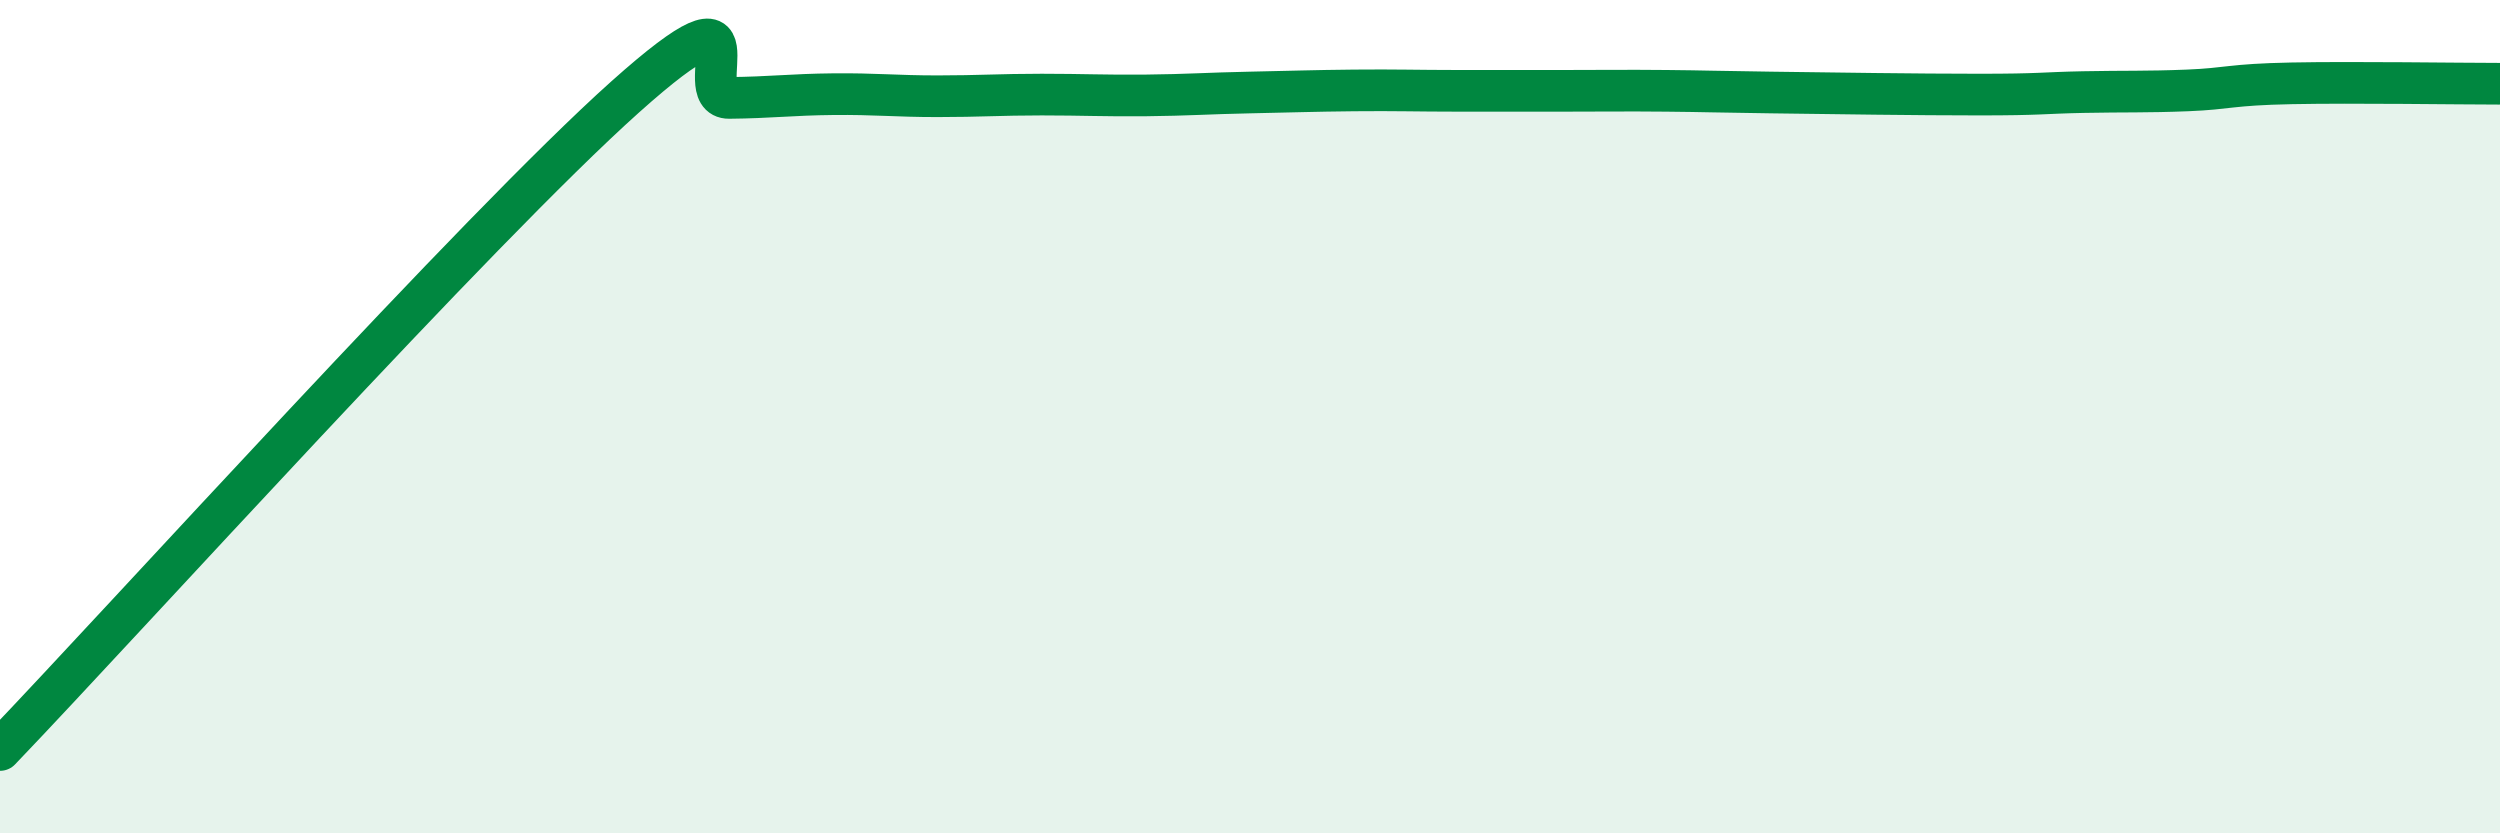
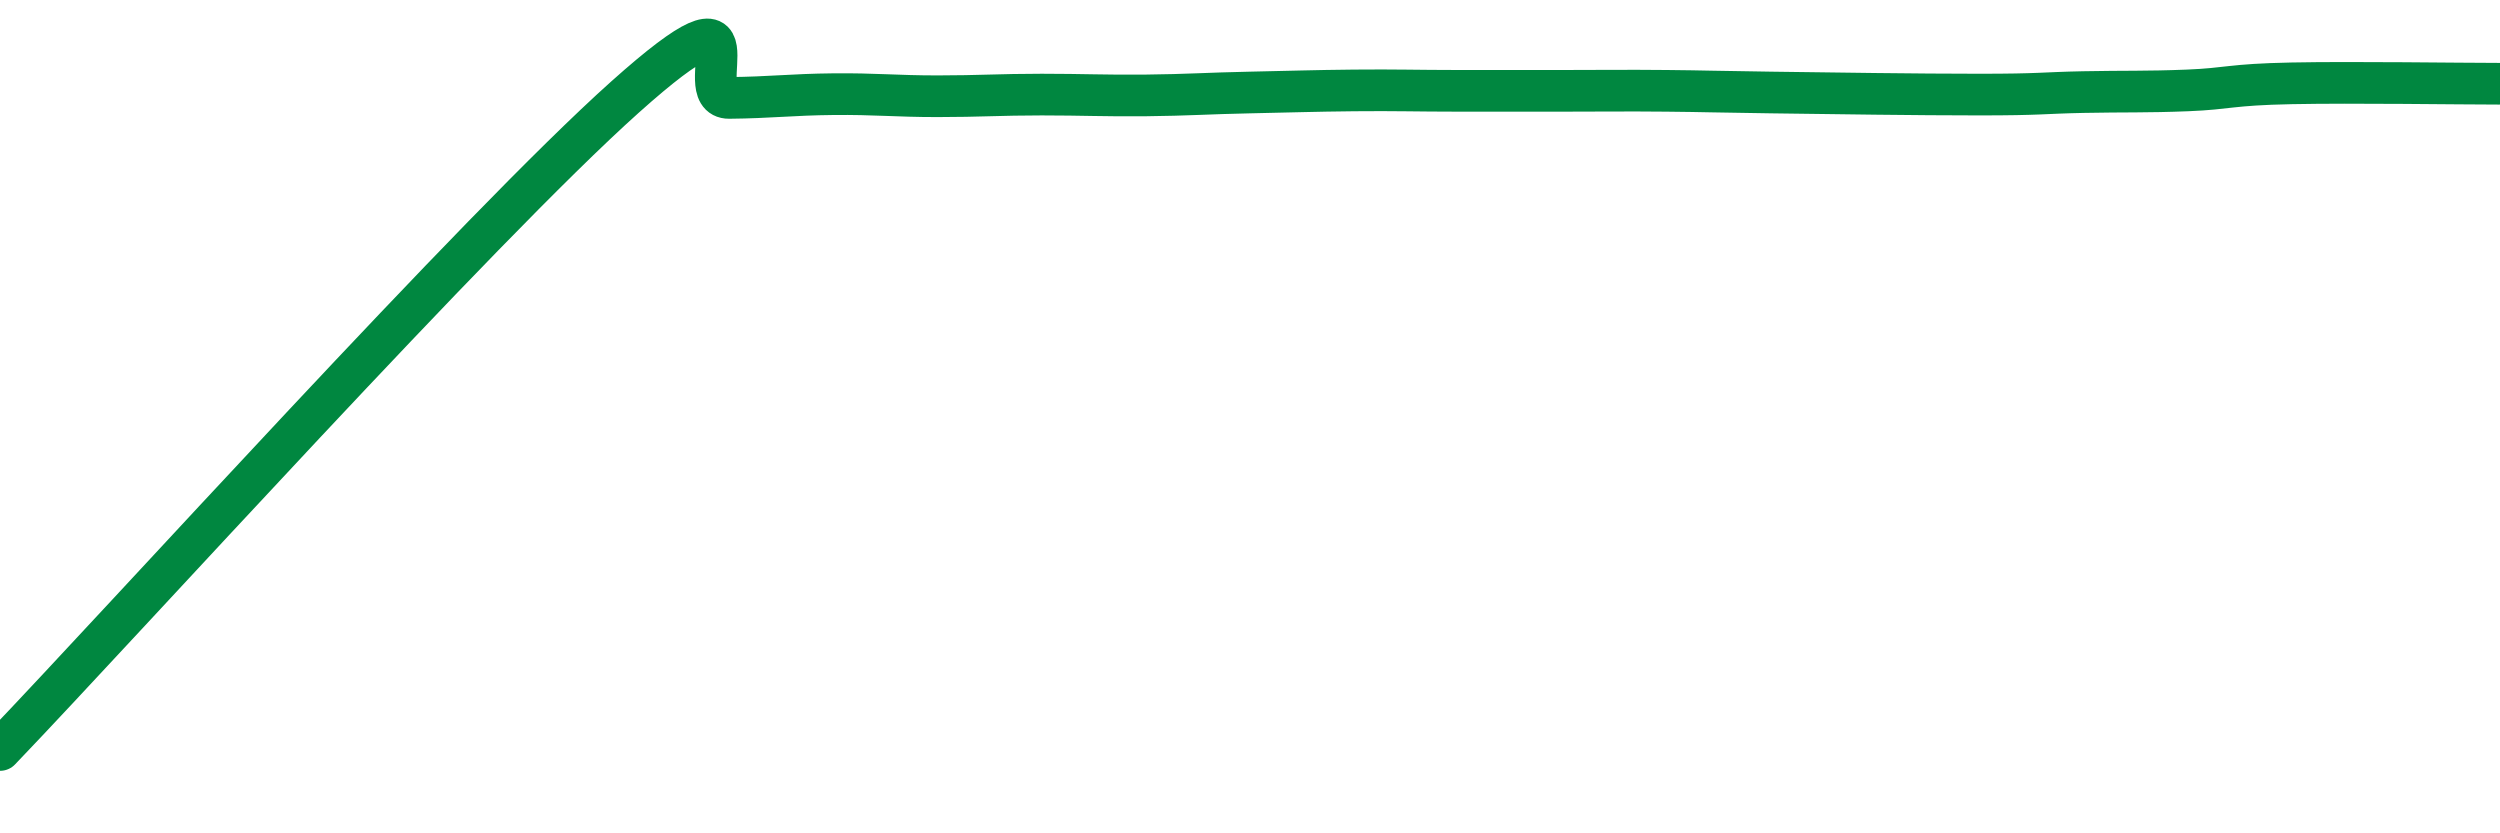
<svg xmlns="http://www.w3.org/2000/svg" width="60" height="20" viewBox="0 0 60 20">
-   <path d="M 0,18 C 3,14.87 11.5,5.46 15,2.33 C 18.5,-0.8 16.5,2.36 17.5,2.35 C 18.5,2.34 19,2.27 20,2.26 C 21,2.25 21.5,2.31 22.5,2.31 C 23.5,2.31 24,2.27 25,2.27 C 26,2.27 26.5,2.3 27.5,2.29 C 28.5,2.28 29,2.24 30,2.22 C 31,2.2 31.5,2.18 32.5,2.17 C 33.5,2.16 34,2.18 35,2.18 C 36,2.18 36.5,2.18 37.5,2.18 C 38.5,2.18 39,2.17 40,2.18 C 41,2.19 41,2.2 42.5,2.22 C 44,2.24 46,2.27 47.5,2.27 C 49,2.27 49,2.23 50,2.21 C 51,2.19 51.5,2.21 52.5,2.17 C 53.5,2.13 53.5,2.03 55,2 C 56.5,1.97 59,2.01 60,2.01L60 20L0 20Z" fill="#008740" opacity="0.1" stroke-linecap="round" stroke-linejoin="round" />
  <path d="M 0,18 C 3,14.87 11.5,5.46 15,2.33 C 18.5,-0.8 16.5,2.36 17.5,2.35 C 18.5,2.34 19,2.27 20,2.26 C 21,2.25 21.5,2.31 22.5,2.31 C 23.5,2.31 24,2.27 25,2.27 C 26,2.27 26.5,2.3 27.5,2.29 C 28.5,2.28 29,2.24 30,2.22 C 31,2.2 31.5,2.18 32.5,2.17 C 33.5,2.16 34,2.18 35,2.18 C 36,2.18 36.5,2.18 37.5,2.18 C 38.5,2.18 39,2.17 40,2.18 C 41,2.19 41,2.2 42.5,2.22 C 44,2.24 46,2.27 47.5,2.27 C 49,2.27 49,2.23 50,2.21 C 51,2.19 51.5,2.21 52.5,2.17 C 53.5,2.13 53.5,2.03 55,2 C 56.5,1.97 59,2.01 60,2.01" stroke="#008740" stroke-width="1" fill="none" stroke-linecap="round" stroke-linejoin="round" />
</svg>